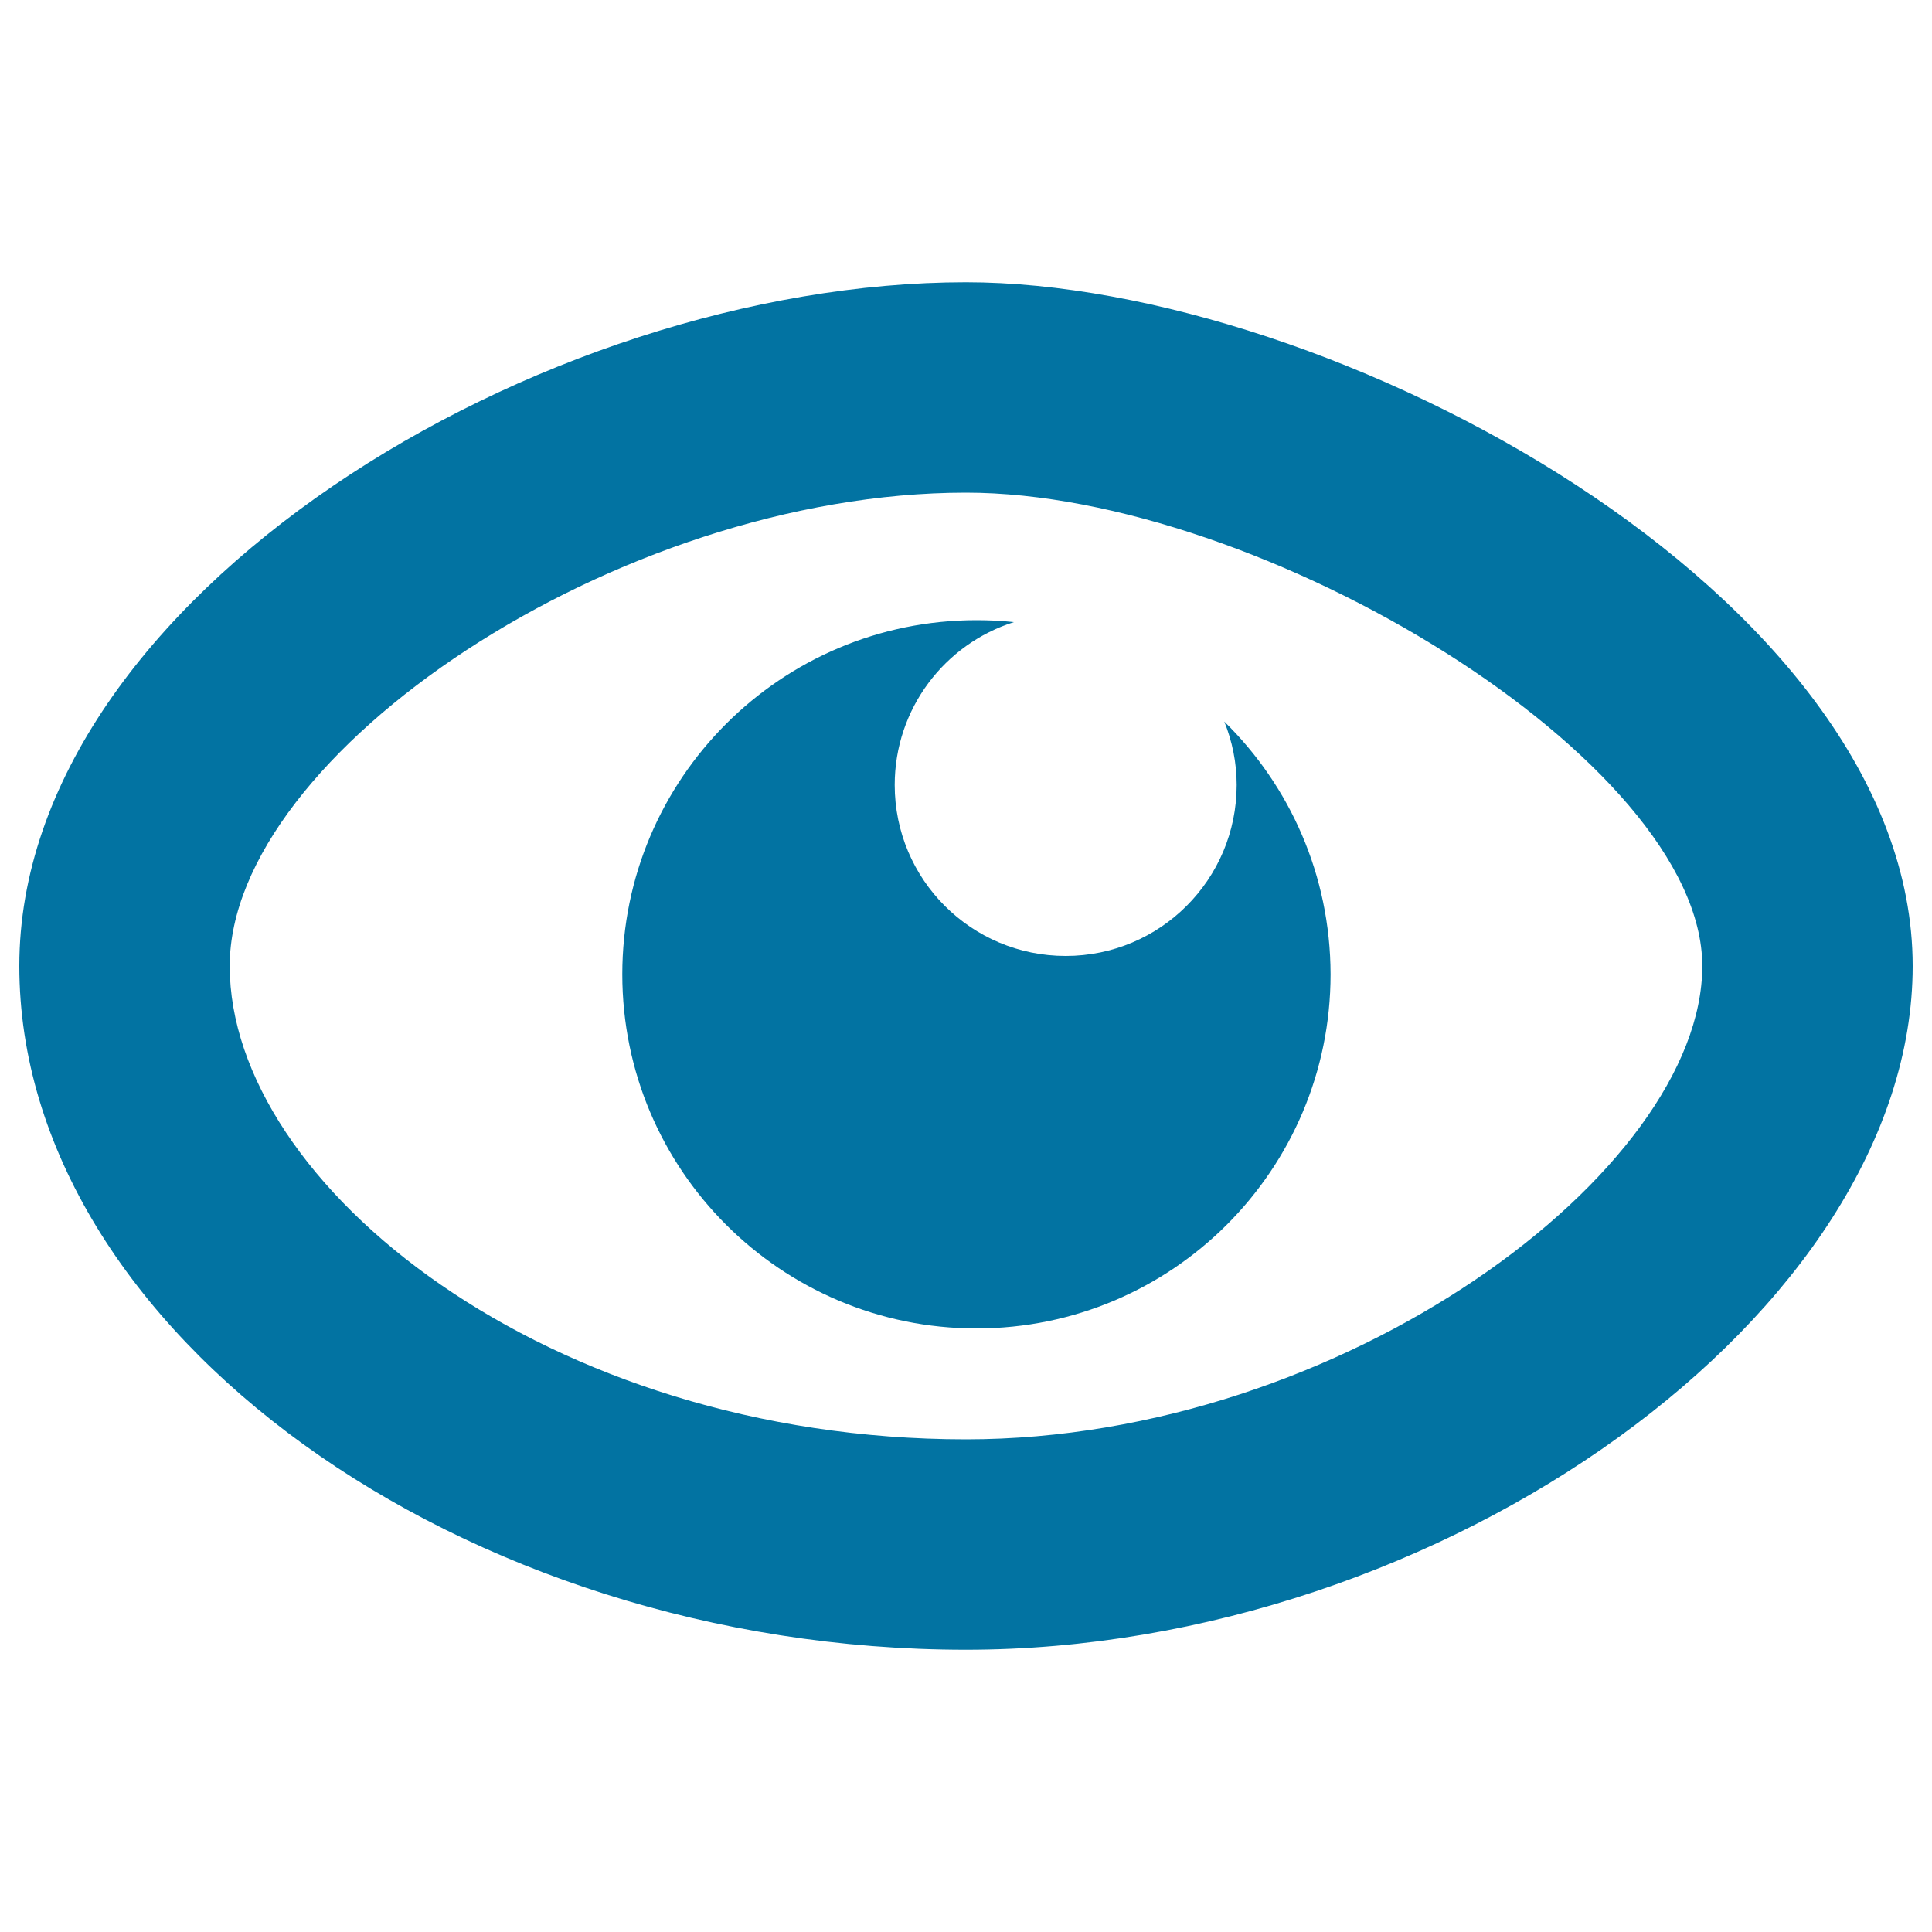
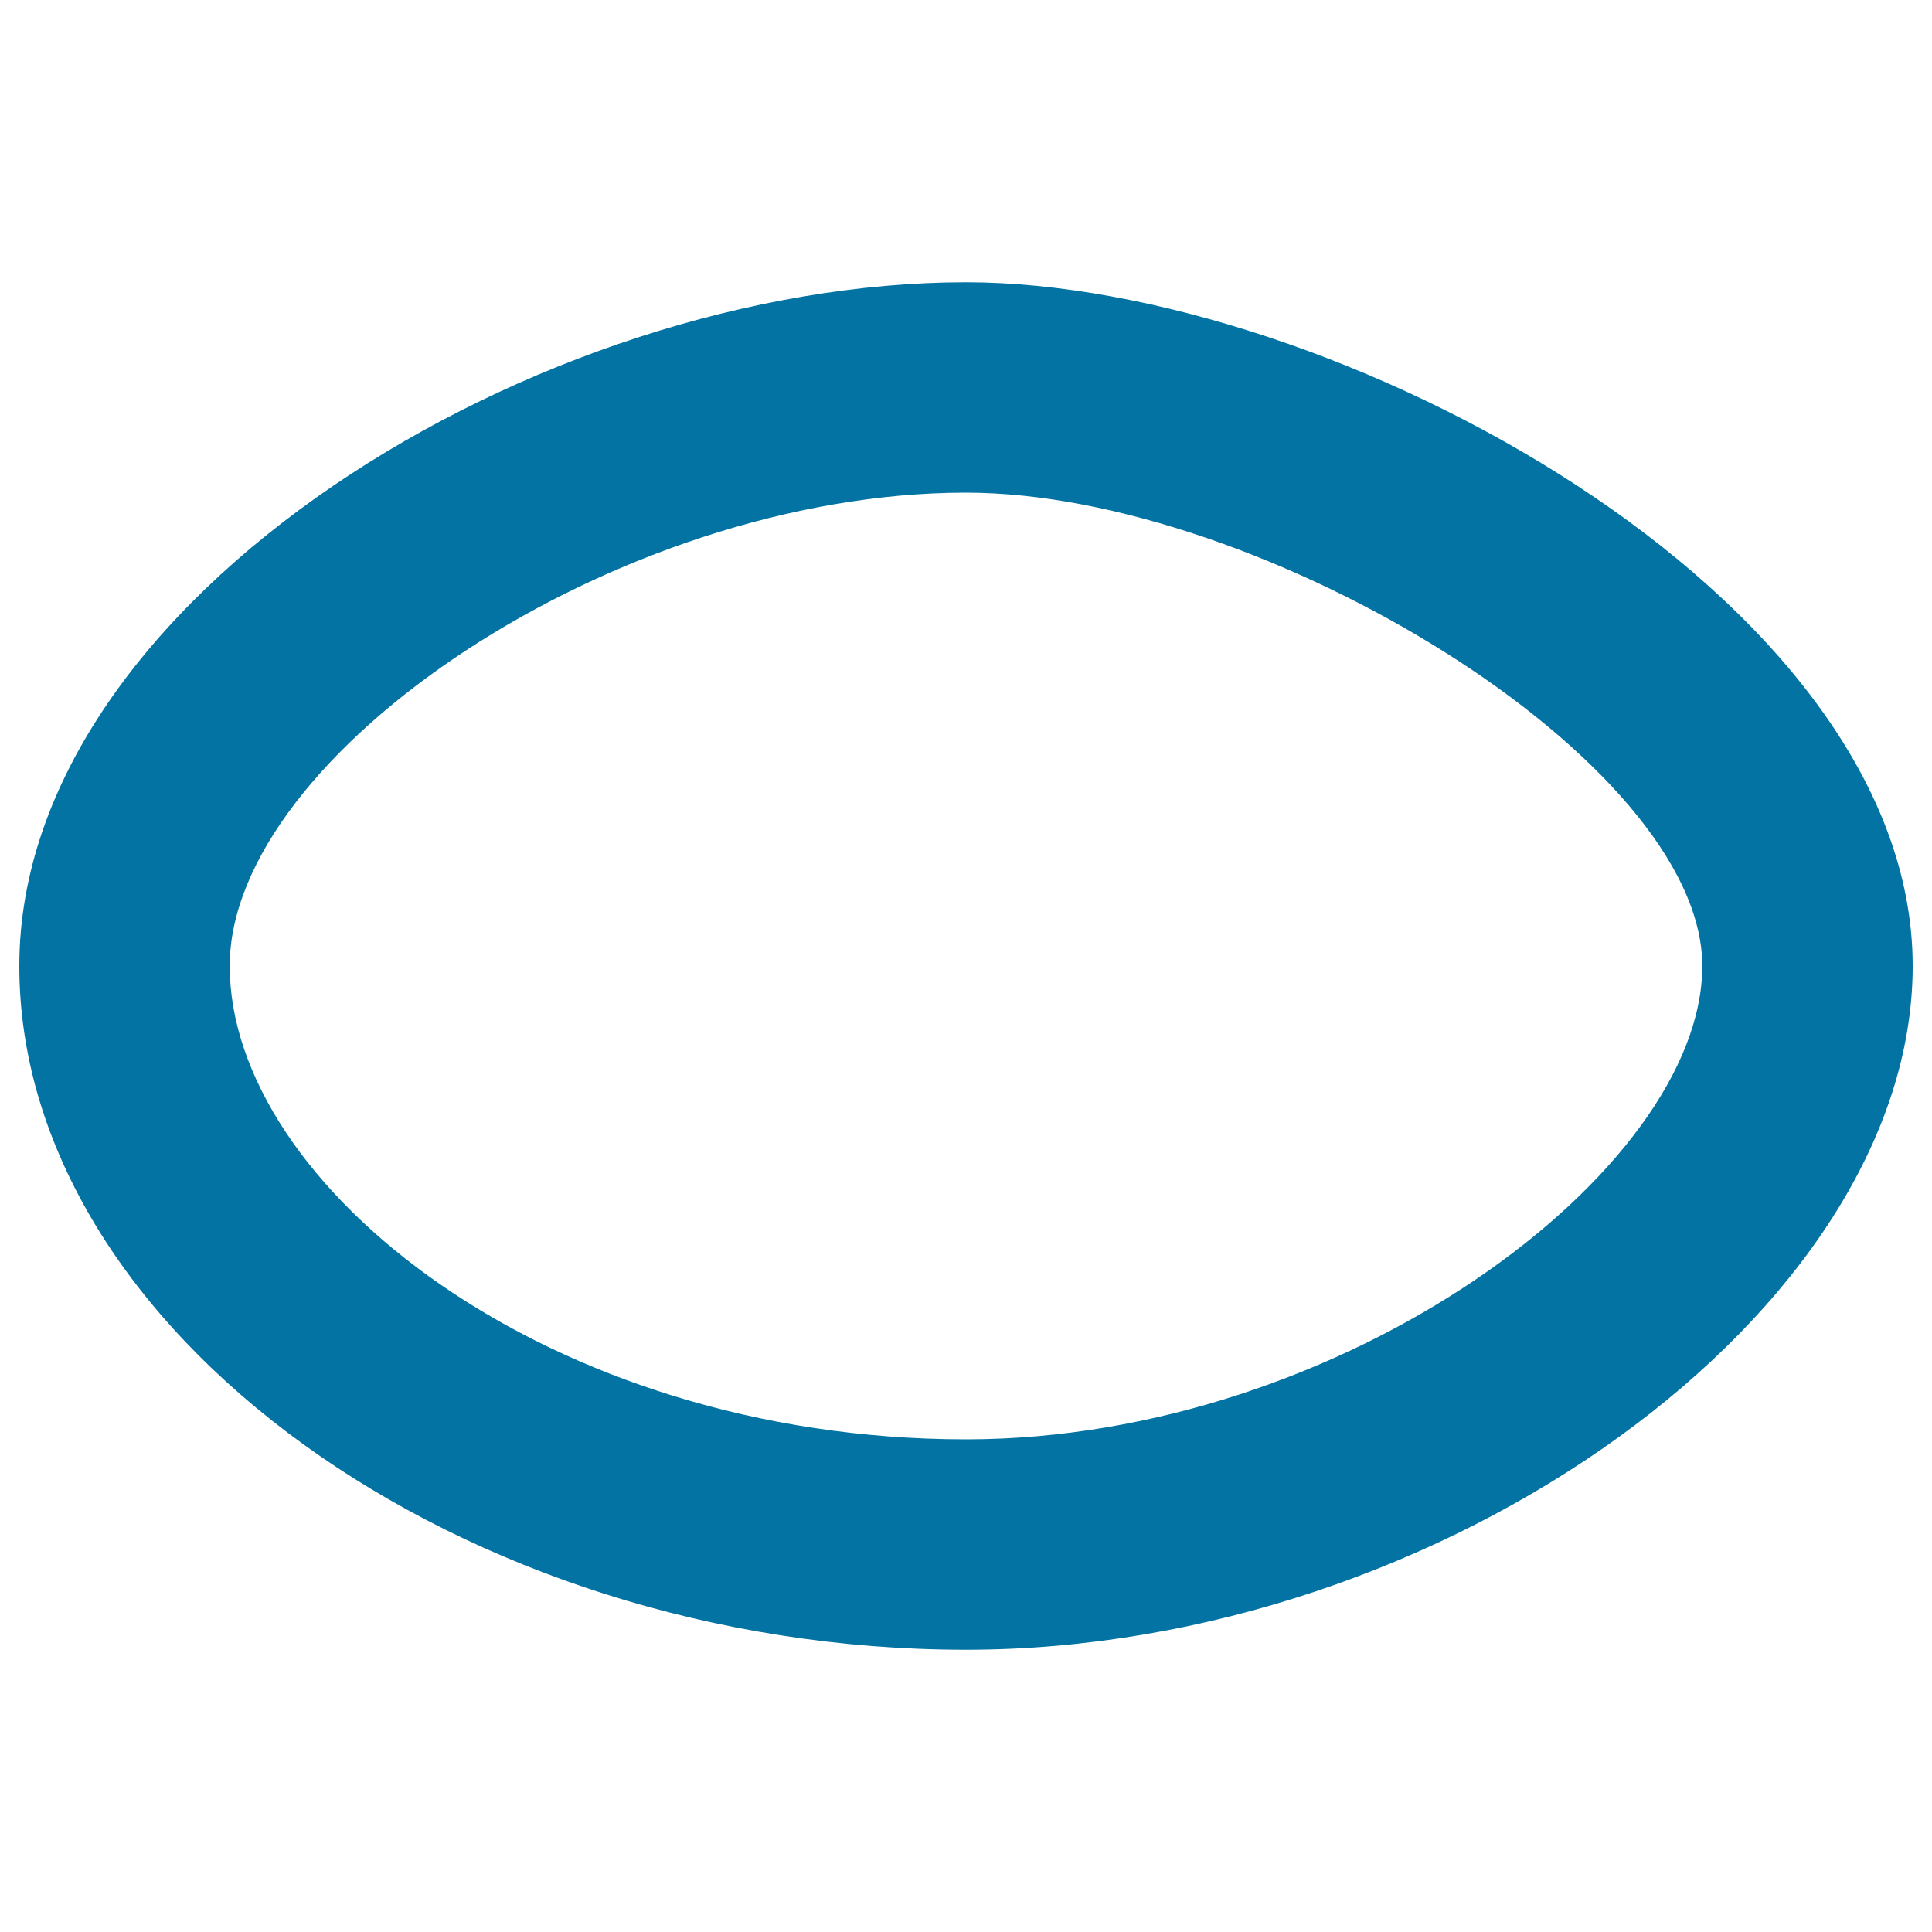
<svg xmlns="http://www.w3.org/2000/svg" viewBox="0 0 1000 1000" style="fill:#0273a2">
  <title>A Post Details Page Only To See The Landlord SVG icon</title>
  <path d="M500,255c153.4,0,381.1,138.9,381.1,245c0,106.1-185.8,245-381.1,245c-216.8,0-381.1-131.7-381.1-245C118.9,390.3,319.2,255,500,255 M500,146.1C279.4,146.1,10,309.4,10,500c0,188.5,229,353.9,490,353.9c247.3,0,490-175.3,490-353.9C990,308.1,689,146.1,500,146.1L500,146.1z" />
-   <path d="M633.7,373.5c4.1,10.2,6.4,21.2,6.4,32.8c0,48.9-39.6,88.5-88.5,88.5c-48.9,0-88.5-39.6-88.5-88.5c0-39.5,25.9-73,61.7-84.3c-6.4-0.7-12.8-1-19.4-1c-101.2,0-183.3,82.1-183.3,183.3c0,101.2,82.1,183.3,183.3,183.3c101.2,0,183.3-82.1,183.3-183.3C688.6,453,667.6,406.7,633.7,373.5z" />
</svg>